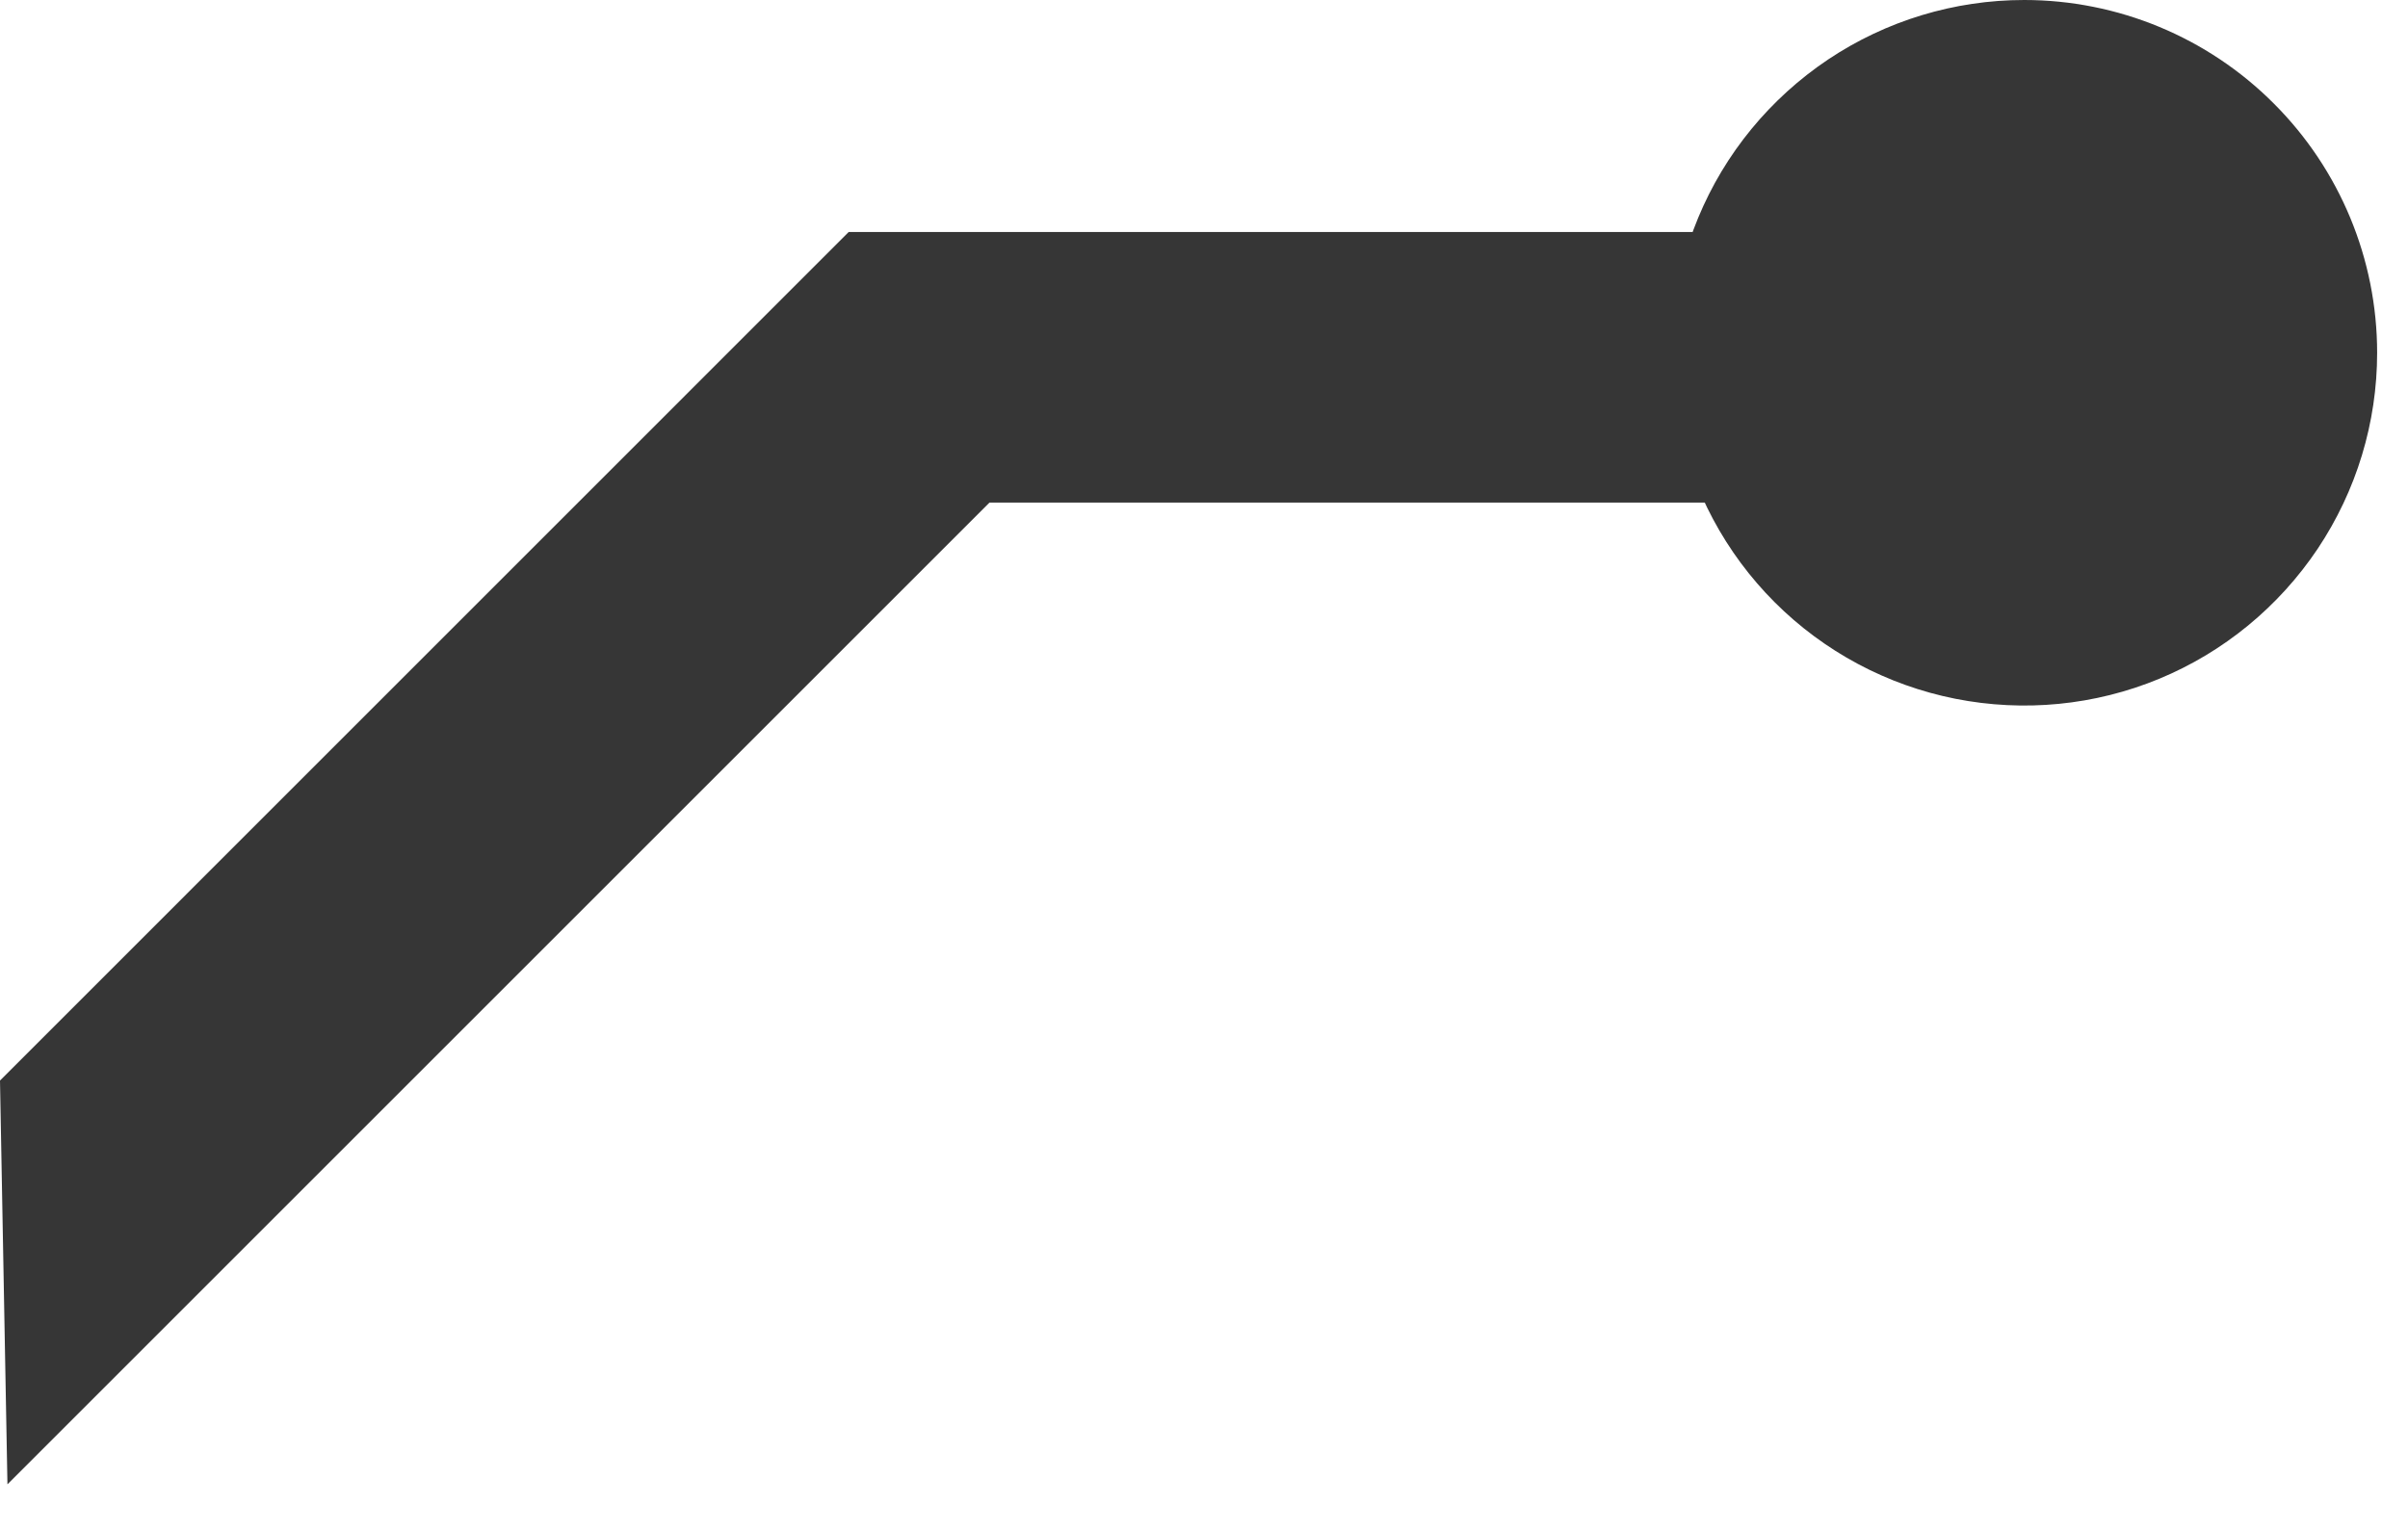
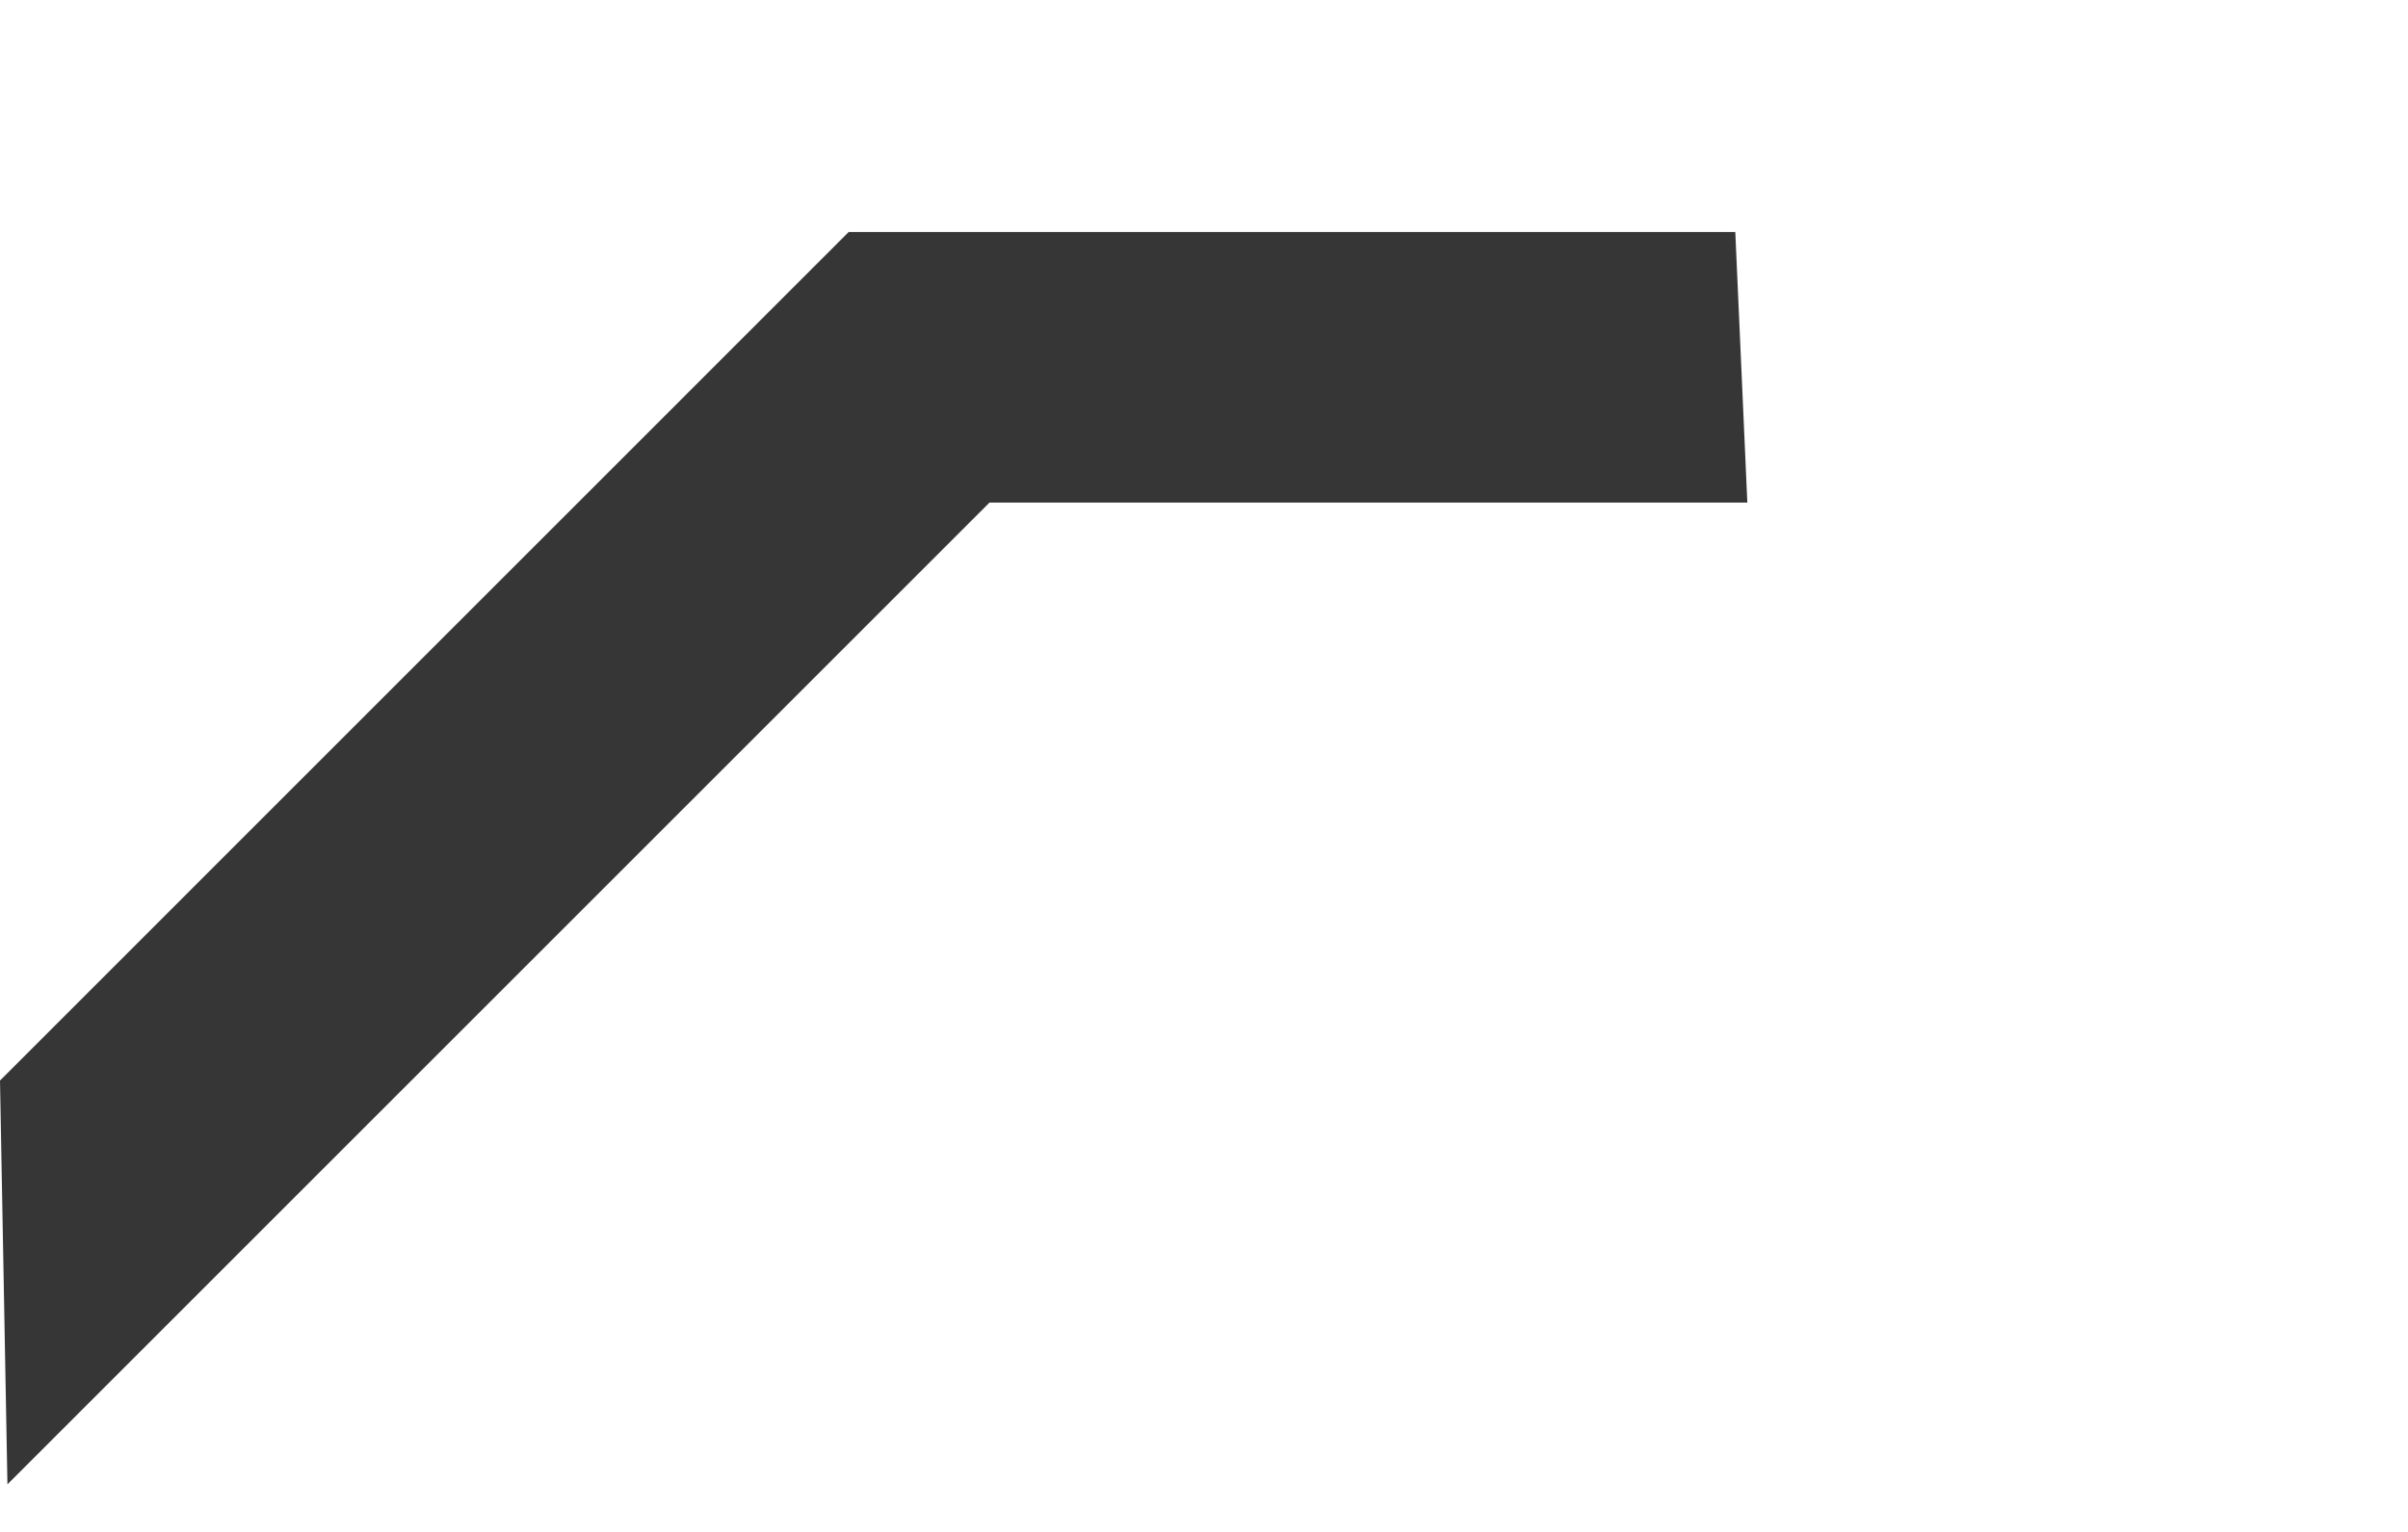
<svg xmlns="http://www.w3.org/2000/svg" width="22" height="14" viewBox="0 0 22 14" fill="none">
  <path d="M15.964 4.593H9.04L0.068 13.565L0 9.875L7.754 2.12H15.854" fill="#363636" />
-   <path d="M21.718 3.224C21.718 3.862 21.529 4.485 21.175 5.015C20.82 5.545 20.317 5.959 19.728 6.203C19.139 6.447 18.49 6.51 17.865 6.386C17.24 6.262 16.665 5.955 16.214 5.504C15.763 5.053 15.456 4.478 15.332 3.853C15.208 3.228 15.271 2.579 15.515 1.99C15.759 1.401 16.173 0.898 16.703 0.543C17.233 0.189 17.856 0 18.494 0C19.349 0 20.169 0.34 20.773 0.945C21.378 1.549 21.718 2.369 21.718 3.224Z" fill="#363636" />
</svg>